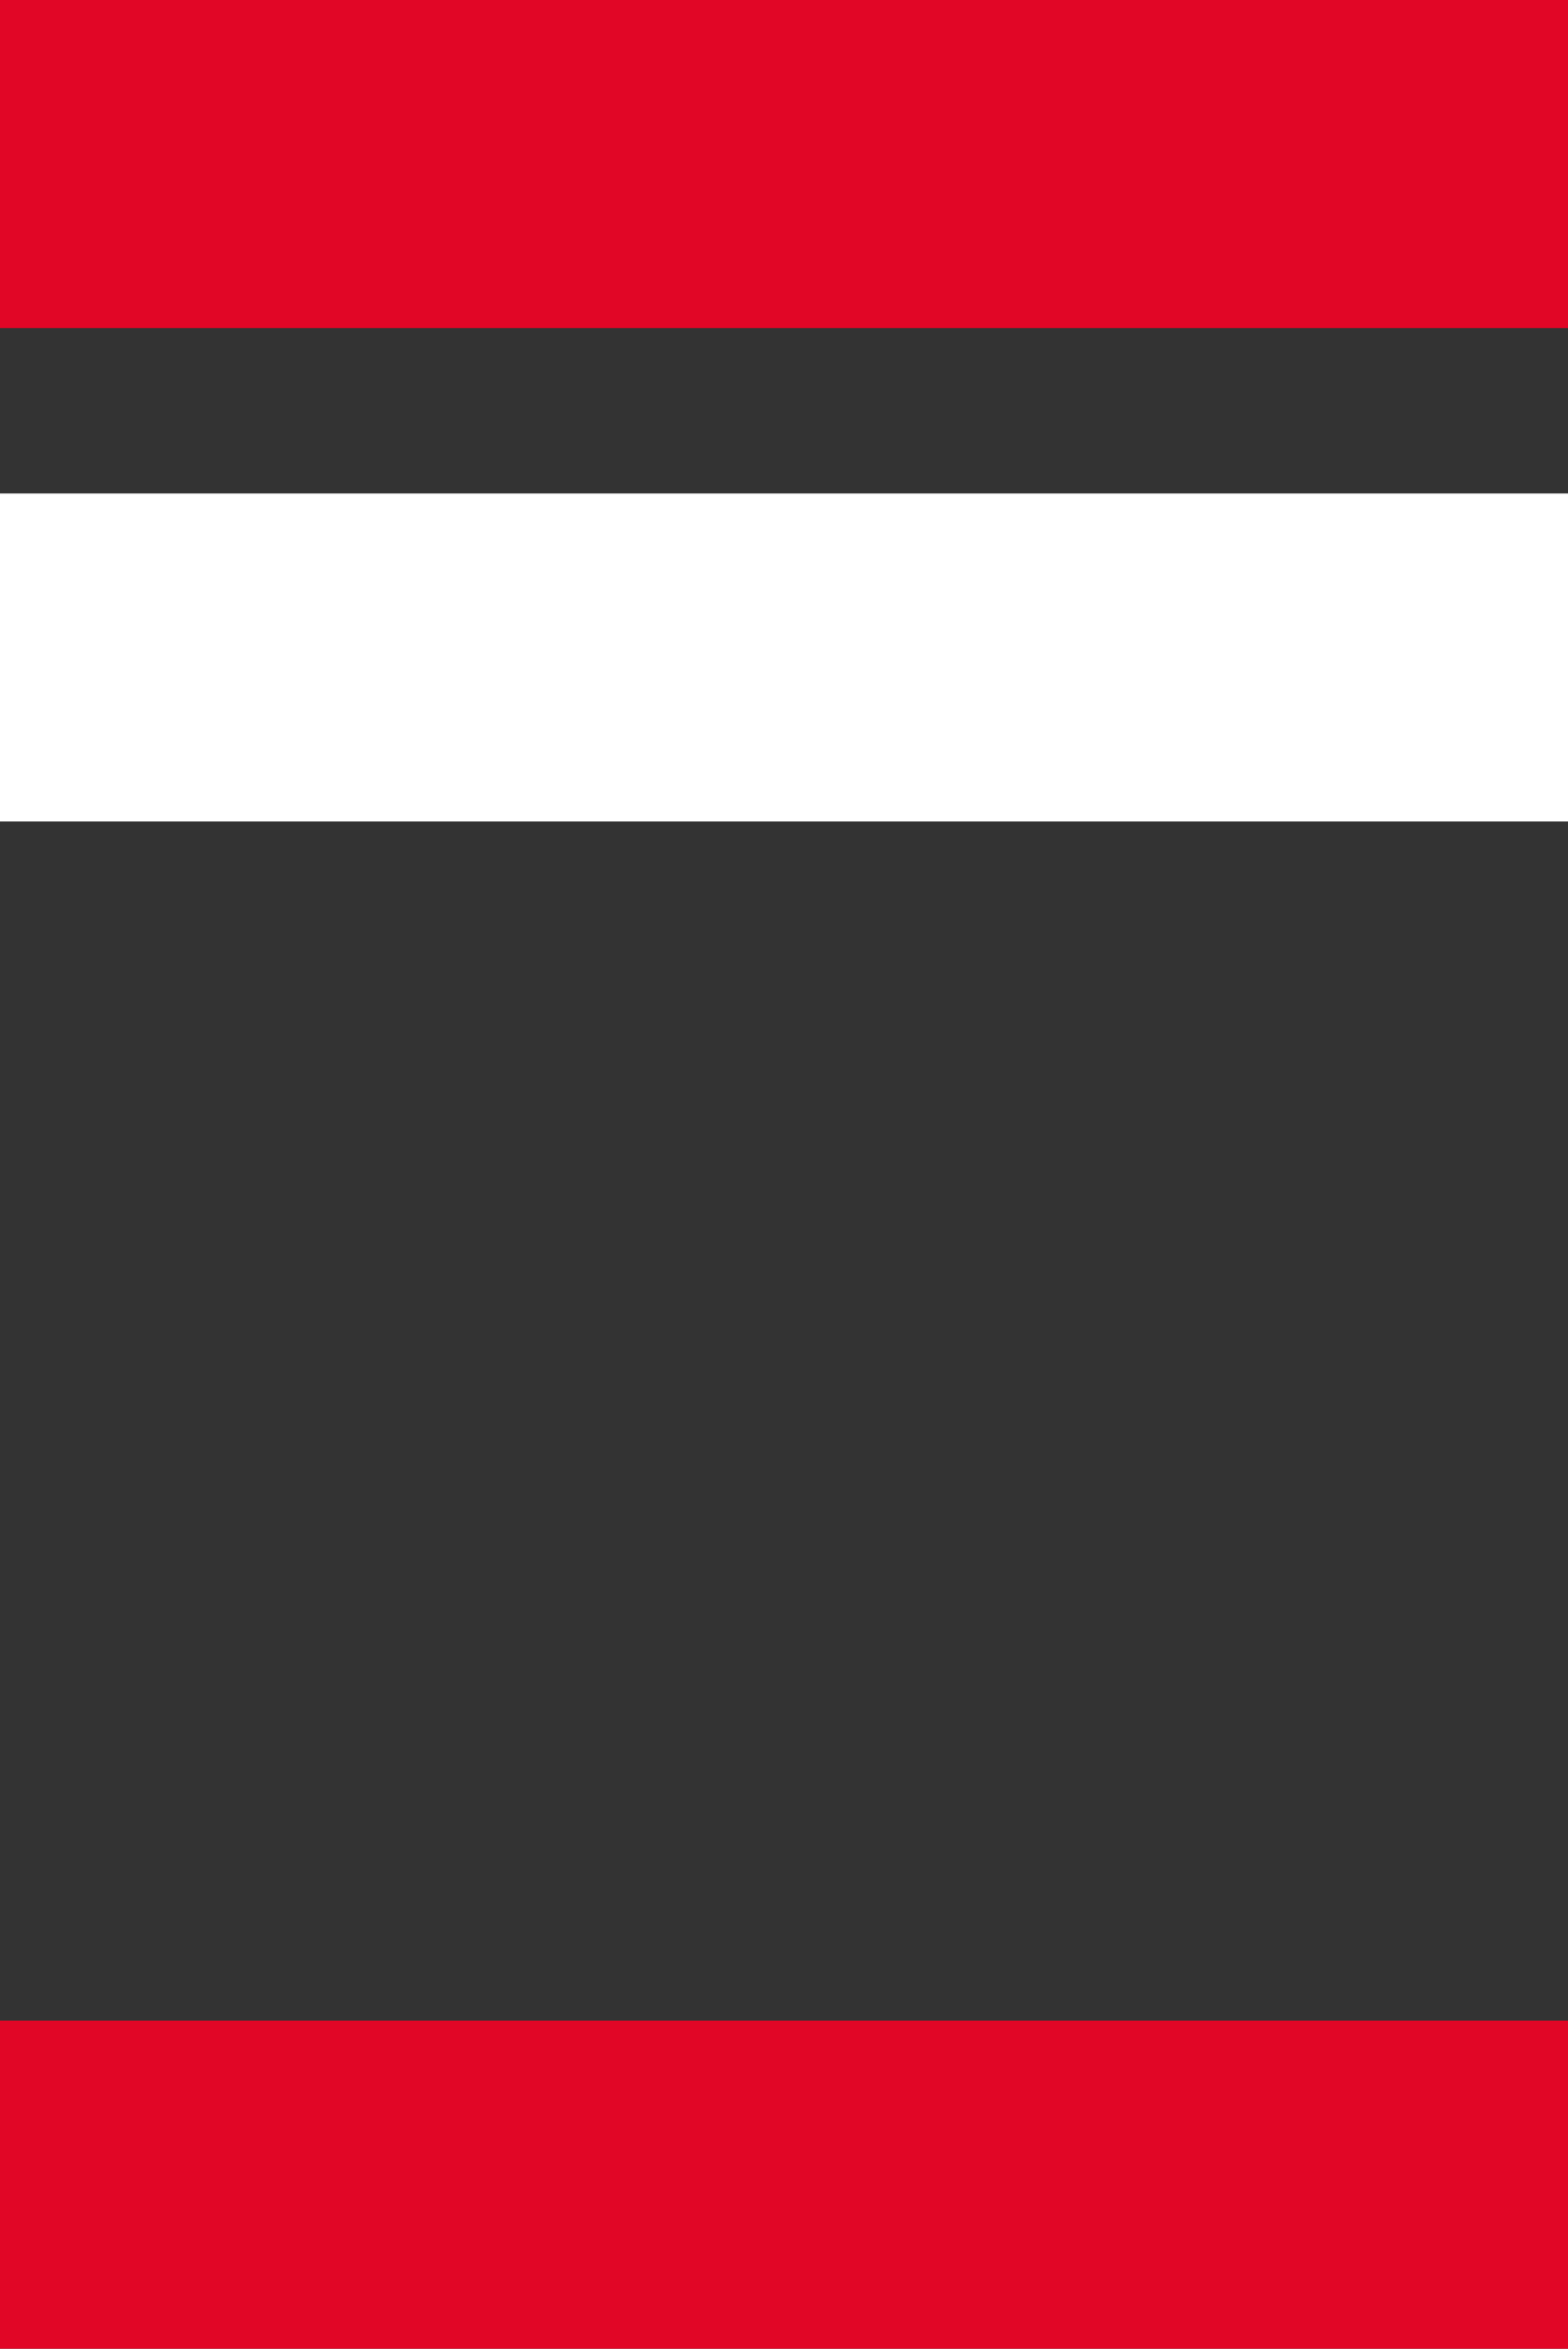
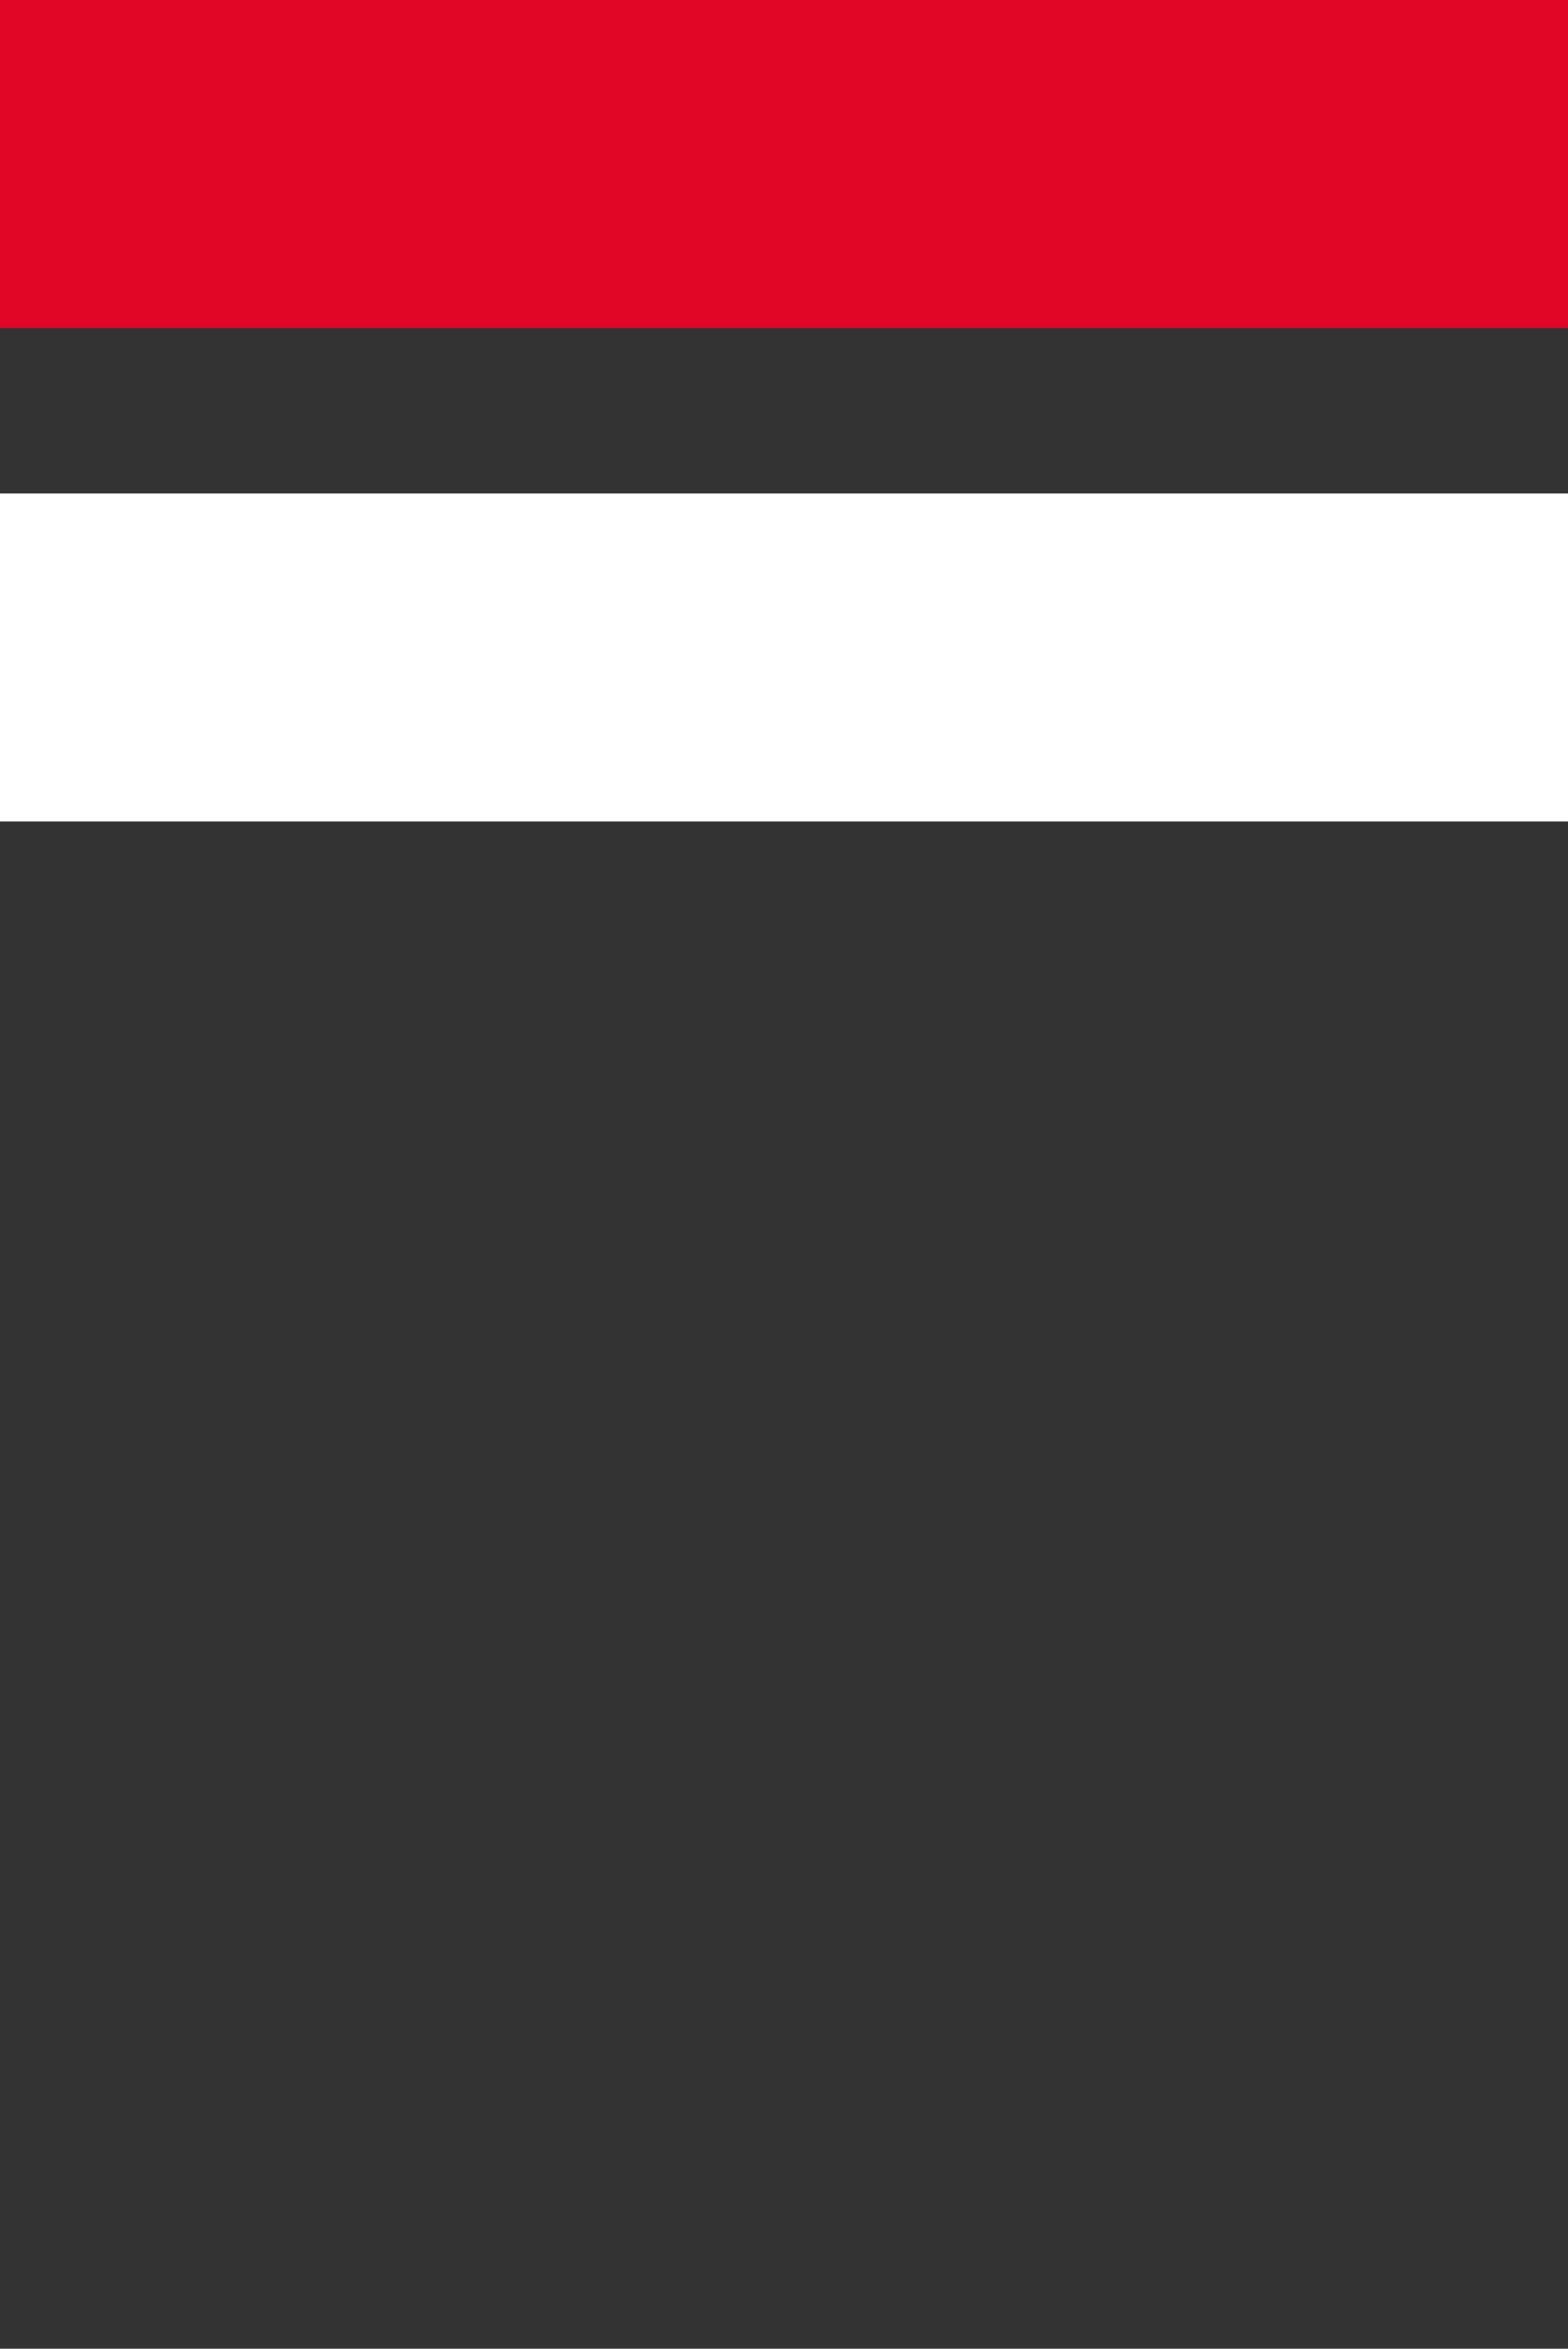
<svg xmlns="http://www.w3.org/2000/svg" id="Ebene_1" data-name="Ebene 1" viewBox="0 0 60.12 90">
  <rect x="0" y="0" width="60.12" height="90" fill="#333333" stroke="none" />
  <defs>
    <style>.cls-1{fill:#fff;}.cls-2{fill:#e10626;}</style>
  </defs>
  <g id="Gruppe_84" data-name="Gruppe 84">
    <g id="Gruppe_83" data-name="Gruppe 83">
      <path id="Pfad_6" data-name="Pfad 6" class="cls-1" d="M0,31.48H60.12V18.91H0Z" />
    </g>
    <path id="Pfad_86" data-name="Pfad 86" class="cls-2" d="M0,12.57H60.12V0H0Z" />
-     <path id="Pfad_87" data-name="Pfad 87" class="cls-2" d="M0,90H60.12V77.43H0Z" />
  </g>
</svg>